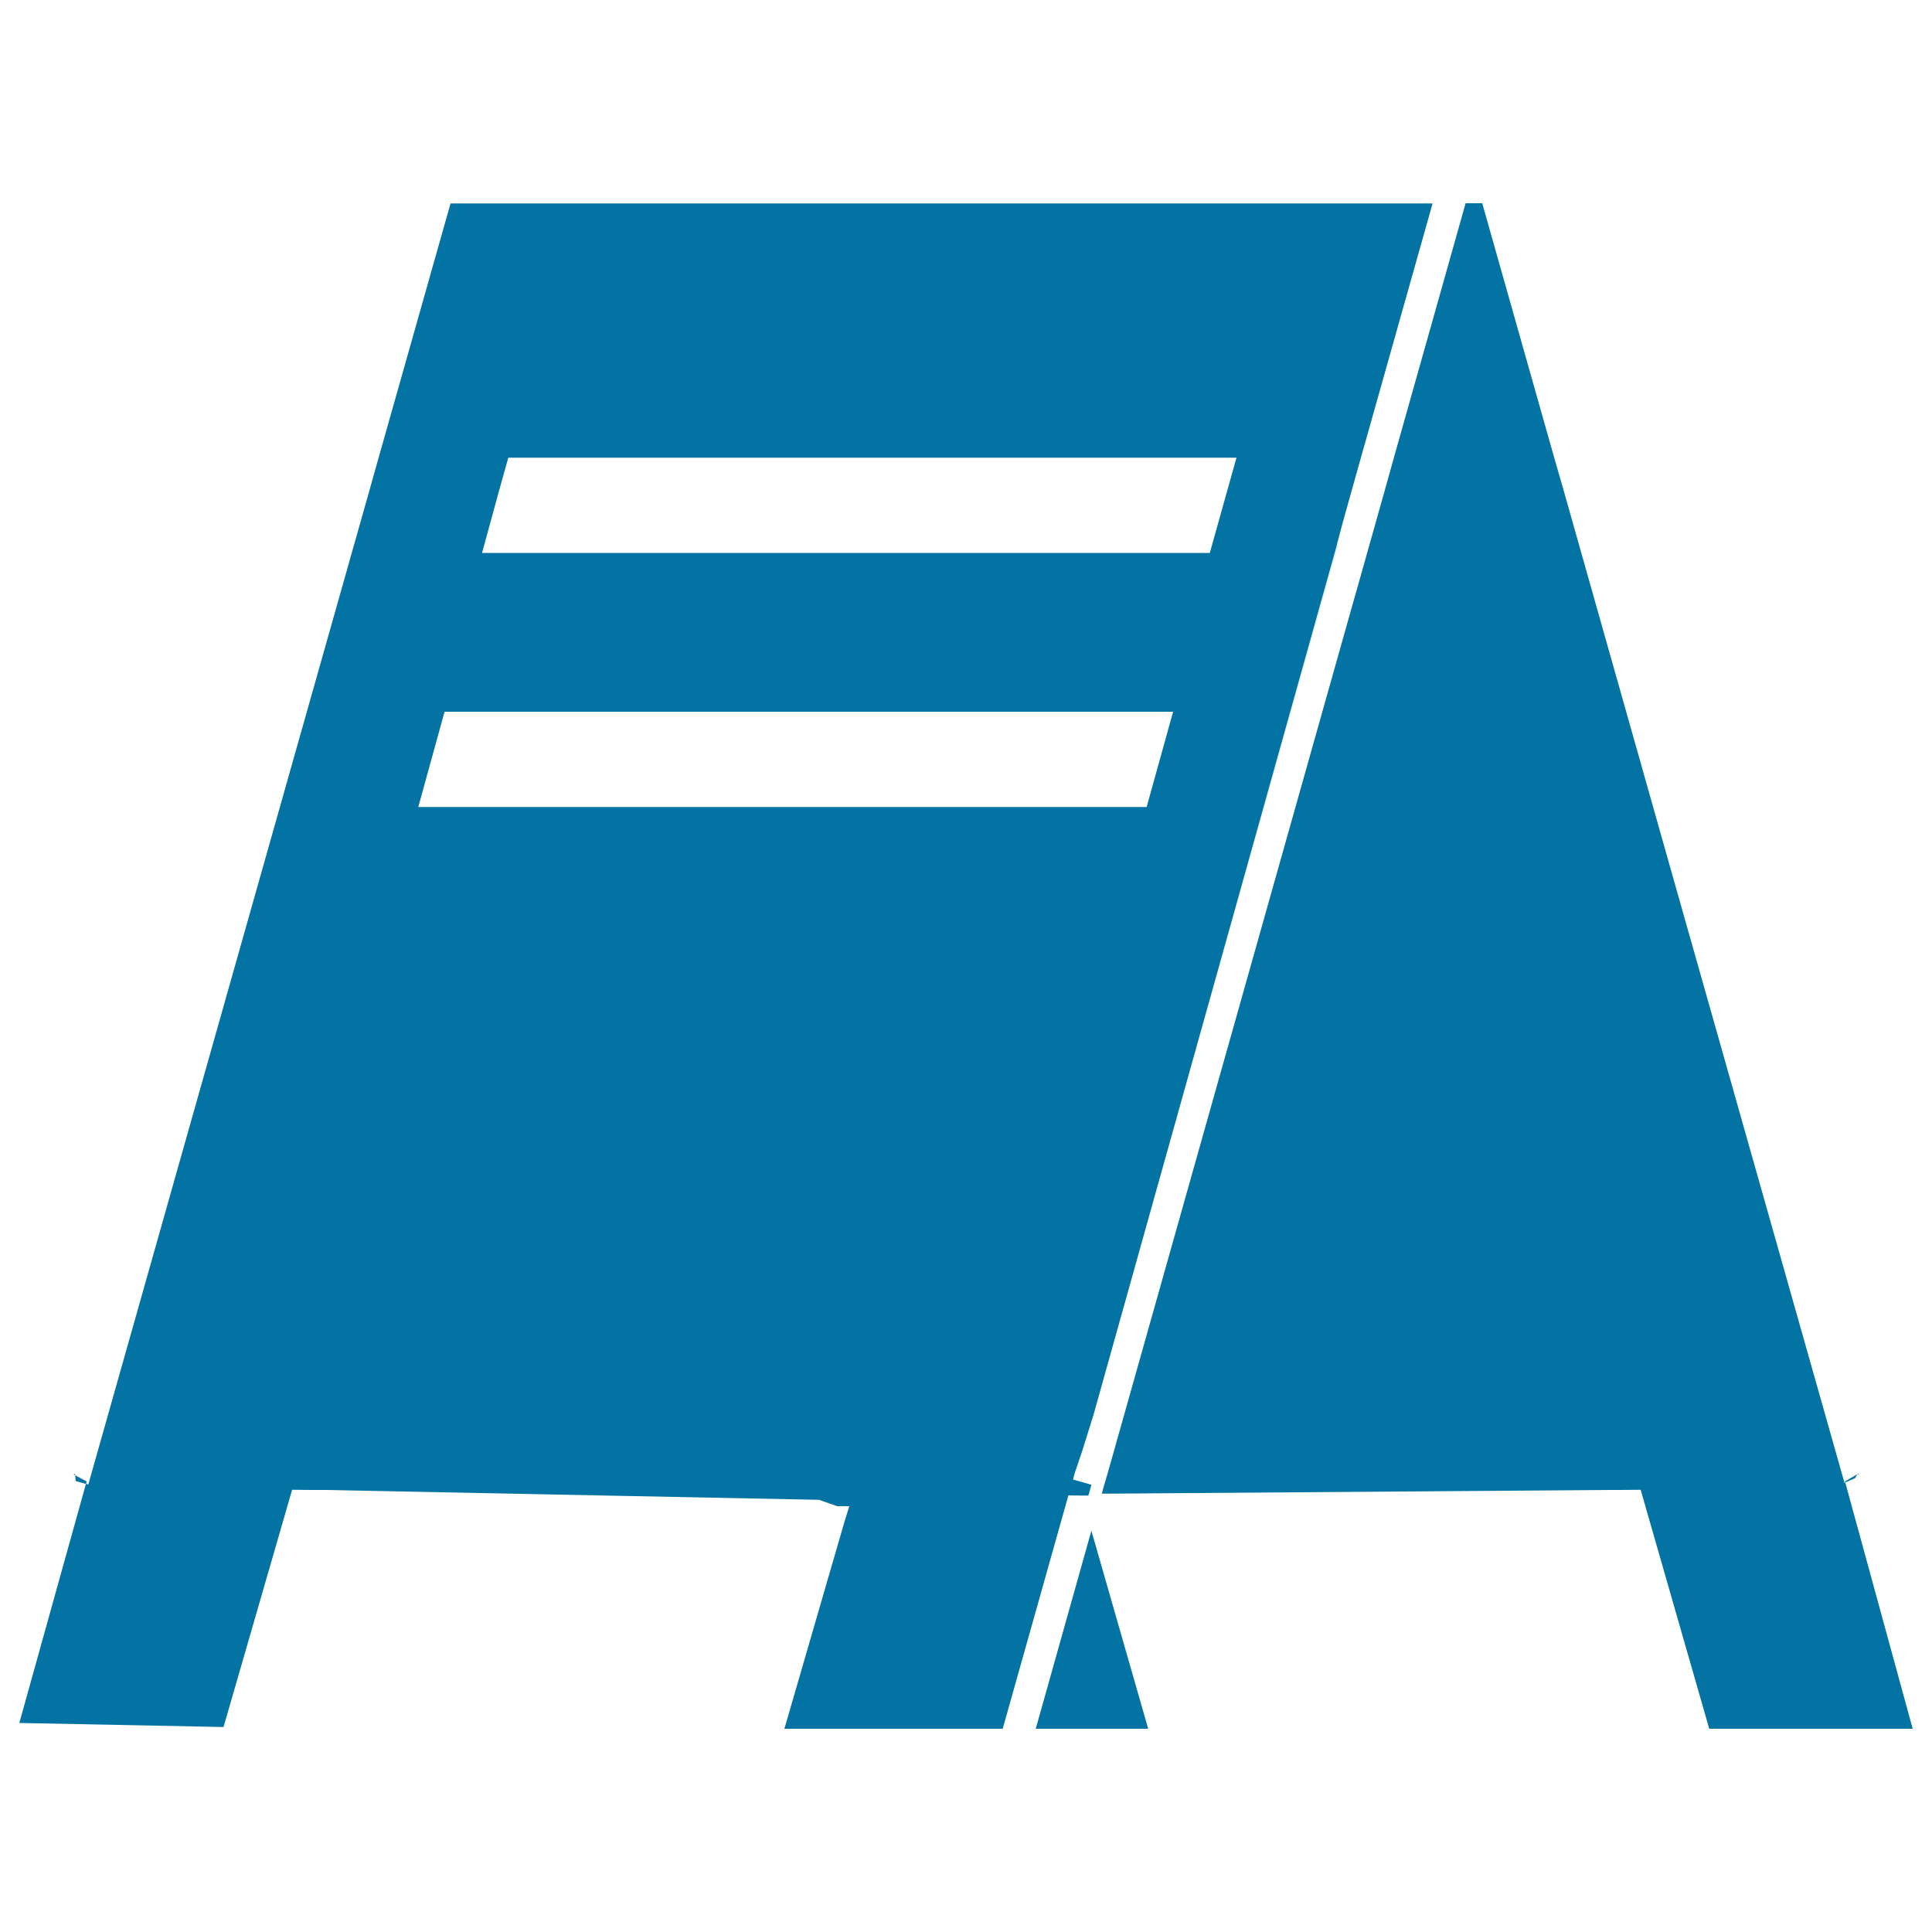
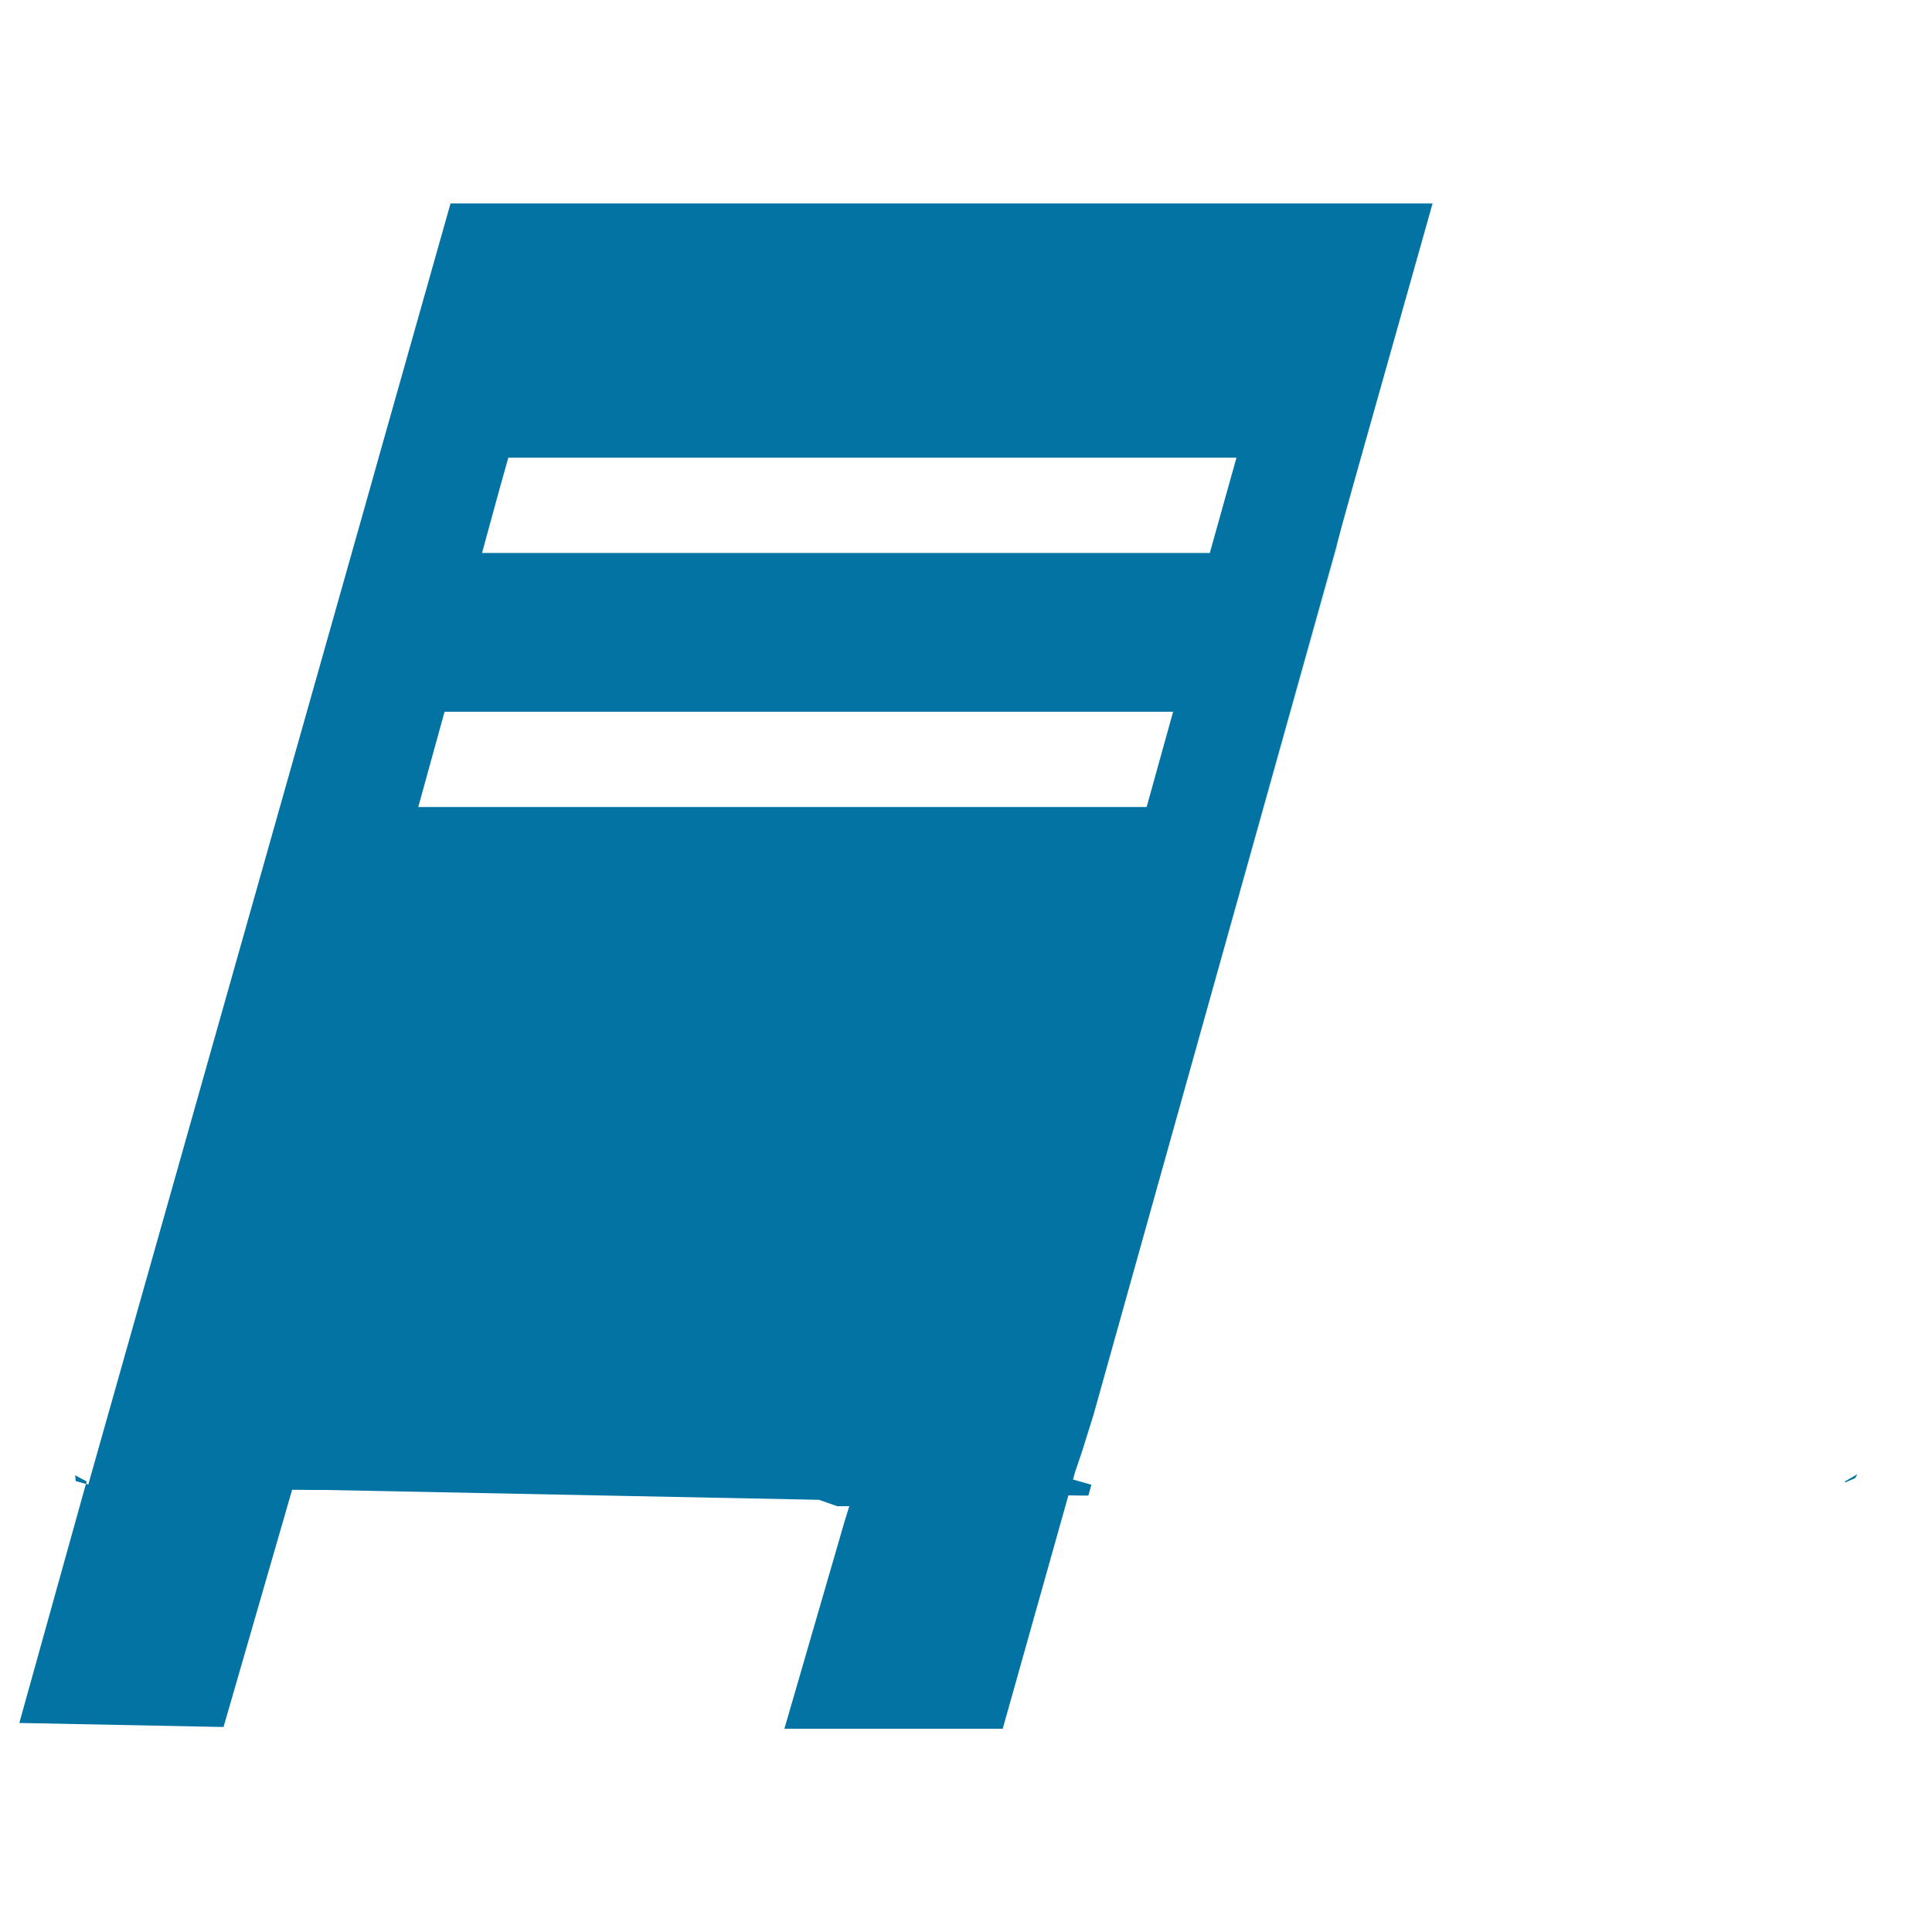
<svg xmlns="http://www.w3.org/2000/svg" viewBox="0 0 1000 1000" style="fill:#0273a2">
  <title>Bar Signal Blackboard For Daily Menu SVG icon</title>
  <g>
    <g>
-       <polygon points="594.3,894.8 564.9,792.3 536.1,894.8 " />
-       <polygon points="961.5,762.9 961.3,763.2 962.6,763.2 " />
      <polygon points="961.3,763.2 961.1,763.2 954.9,766.8 955.1,767.3 960.2,765.1 " />
-       <polygon points="954.7,767.5 863.8,446.5 809.1,253 804.4,236.7 767.2,105.2 758.6,105.2 721.5,236.8 716.9,253.3 708.7,282.4 703.3,301.6 700.2,312.5 573.4,762.3 571.1,770.1 571.1,770.1 570.3,773.1 576.4,773.1 832.1,771.2 838.2,771.2 849.2,771.1 884.7,894.8 990,894.8 955.1,767.3 " />
      <polygon points="38.9,763.6 39.2,766.6 44.5,768.1 44.9,766.8 " />
-       <polygon points="37.8,763.2 38.2,763.2 38.9,763.6 38.9,762.9 " />
      <path d="M151.2,771.1l10,0.1l7.1,0l255.6,5.1l9.4,3.3h1.5h2.1h2.6h0.1l-2.4,7.7L406,894.8h62.2h6.2h11H519L553,774l6.7,0.1l3.6,0l0.3-0.9l1-3.6l0.3-1.1l-0.7-0.2l-6.7-1.9l-2.1-0.6l0.9-3.4l3.7-10.9l6-19.2l32.3-115l-32.3,115L692,282l-0.2,0.5l2.9-10.9l5.1-18.3l4.6-16.4l37.1-131.6H258.8H248h-6.2h-8.6L196,236.8l-4.6,16.4L45.7,768.4l-0.3-0.1l-0.9-0.3L10,891.8l105.7,2.1L151.2,771.1z M258.5,253.3l4.6-16.4h15.8h0.2h6.1h10.8h26h100.4h155.8H640l-4.6,16.4l-9.2,32.9H581h-6.2h-10.9H436.5h-10.9h-6.2h-109h-0.5h-2.1h-6.2h-2h-0.3h-5.9h-0.5h-2.1h-41.3L258.5,253.3z M230.1,368.4H267h10.7h6.4h31.9h1h5.5h0.7h9.9h1h109h6.2h10.9h80.1h10.9h6.2h49.8l-13.7,49.3h-50.2H537H526h-51.7h-10.9h-6.2h-109h-1.3h-9.7h-0.9h-5.2h-1.2h-59.9h-6.5h-10.6h-36.4L230.1,368.4z" />
      <polygon points="692.2,282.5 598.2,617.2 692.4,282 " />
    </g>
  </g>
</svg>